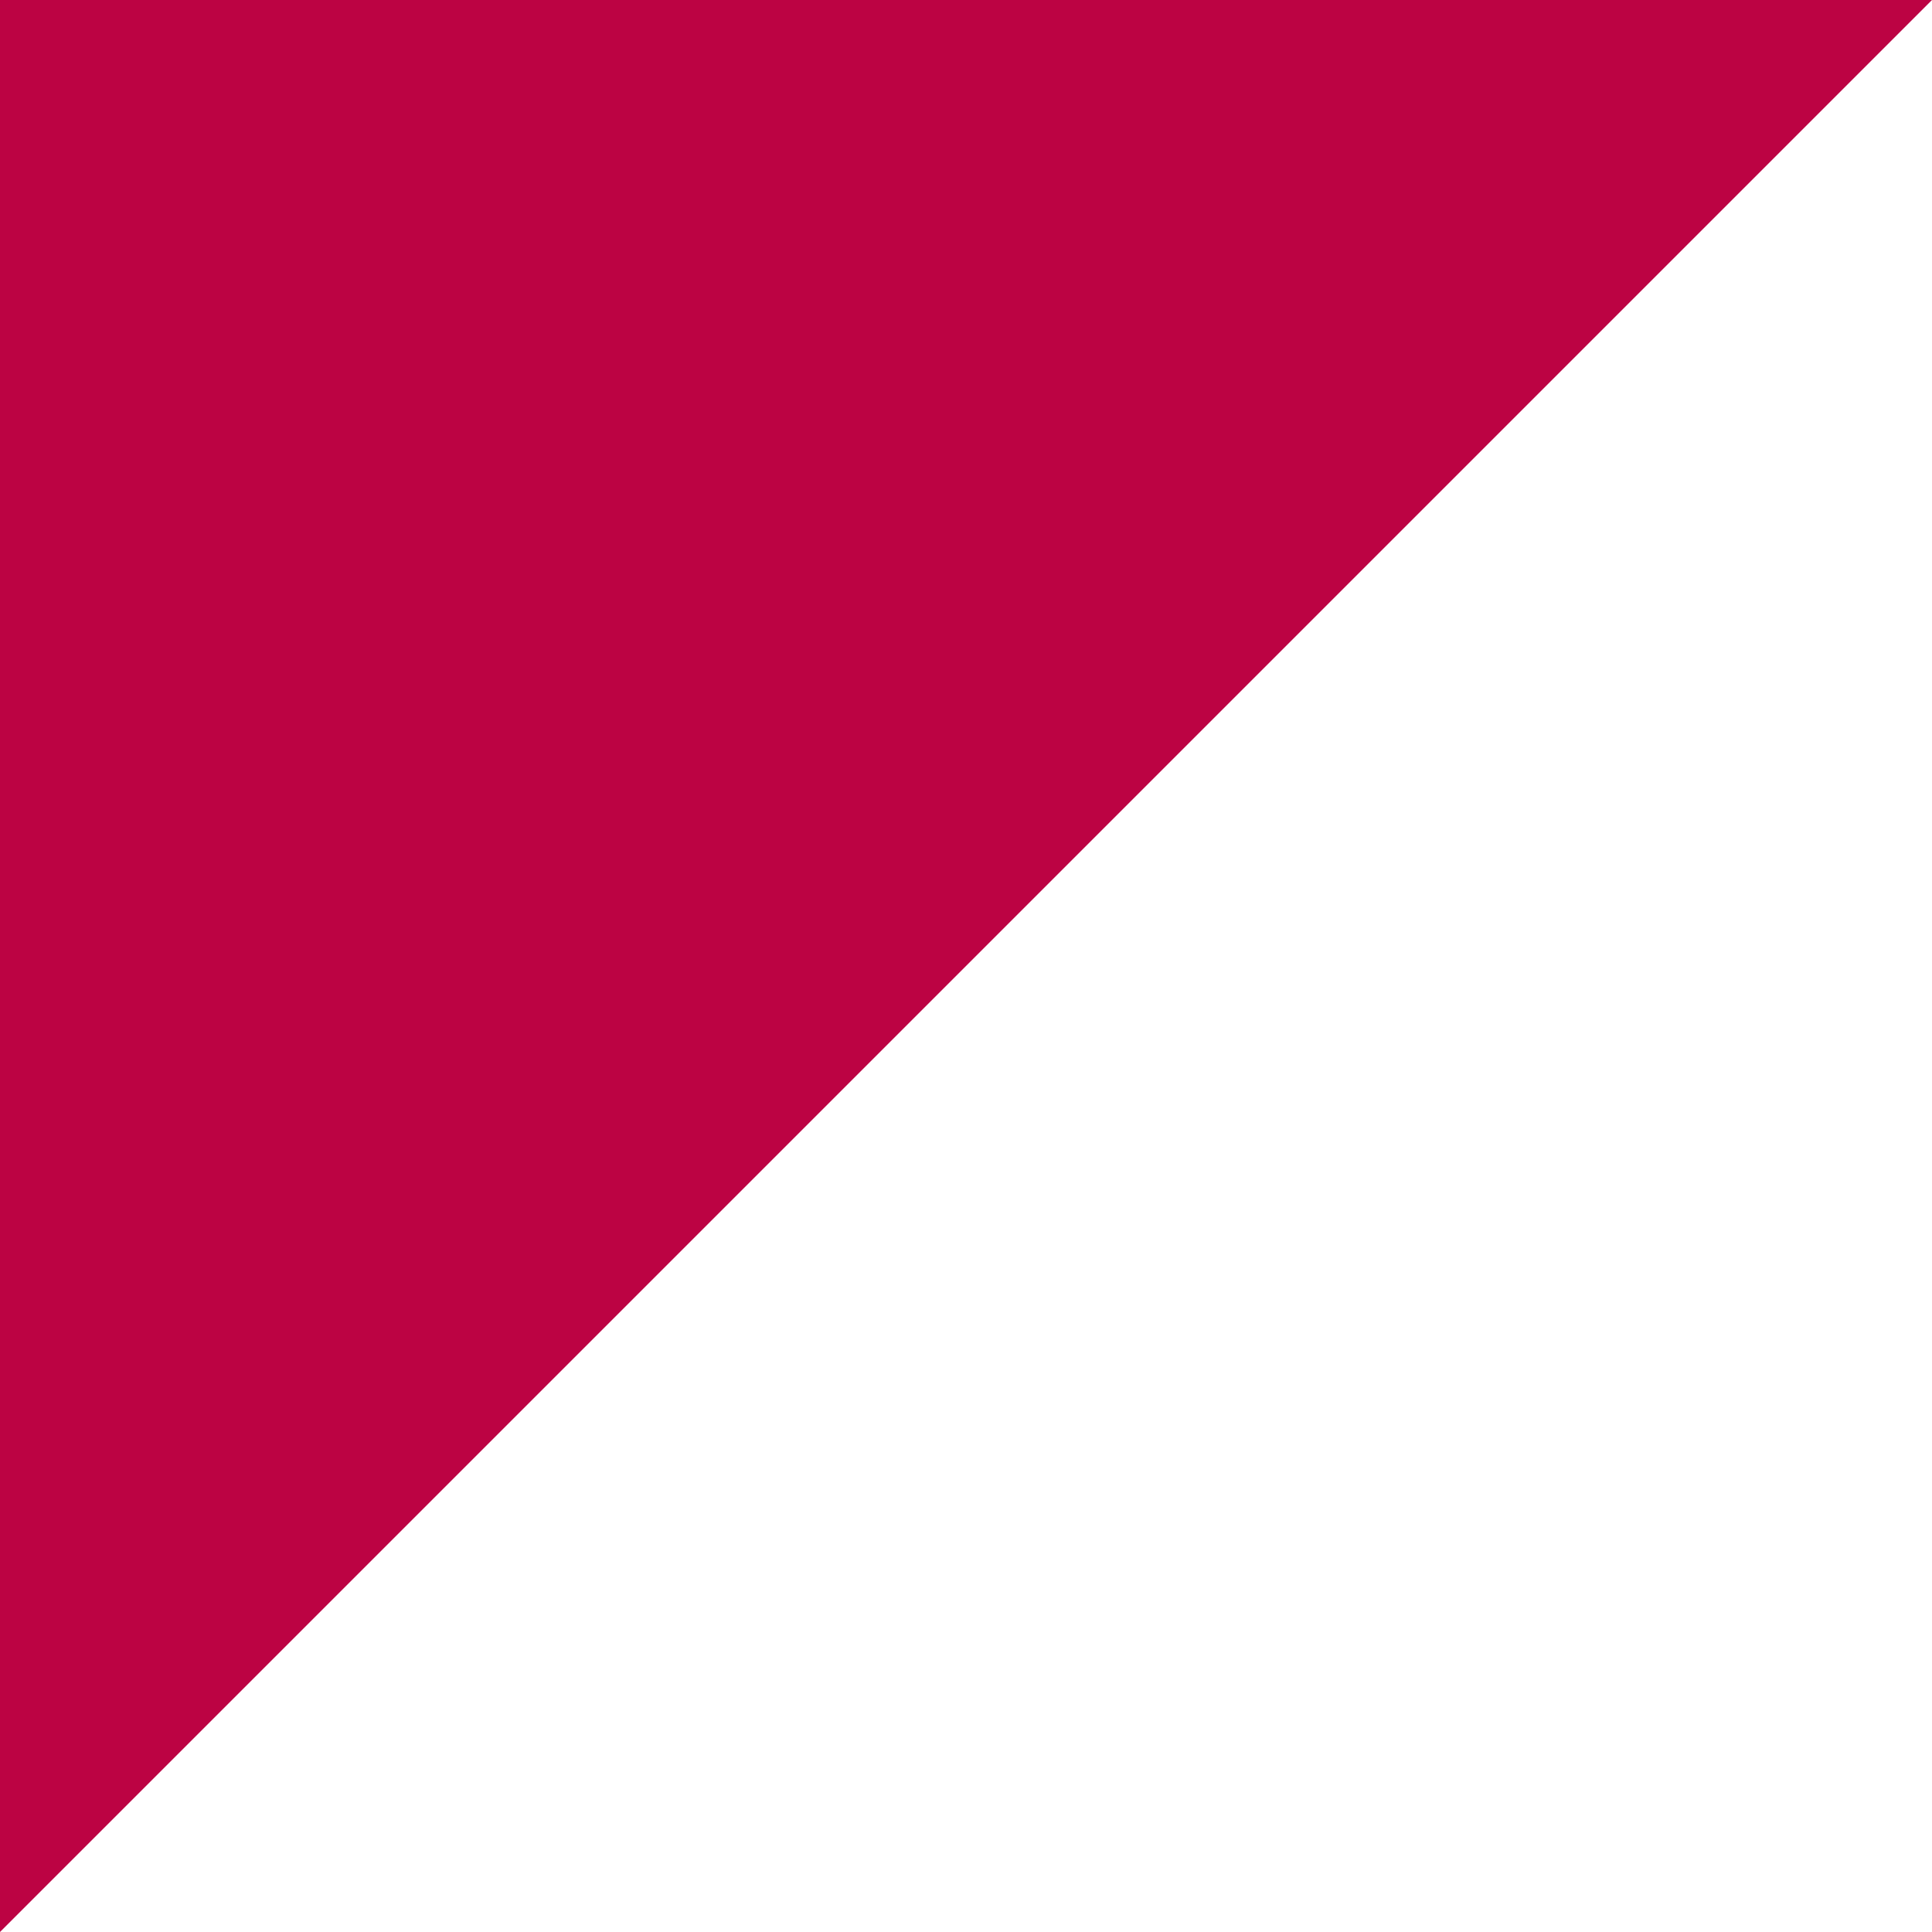
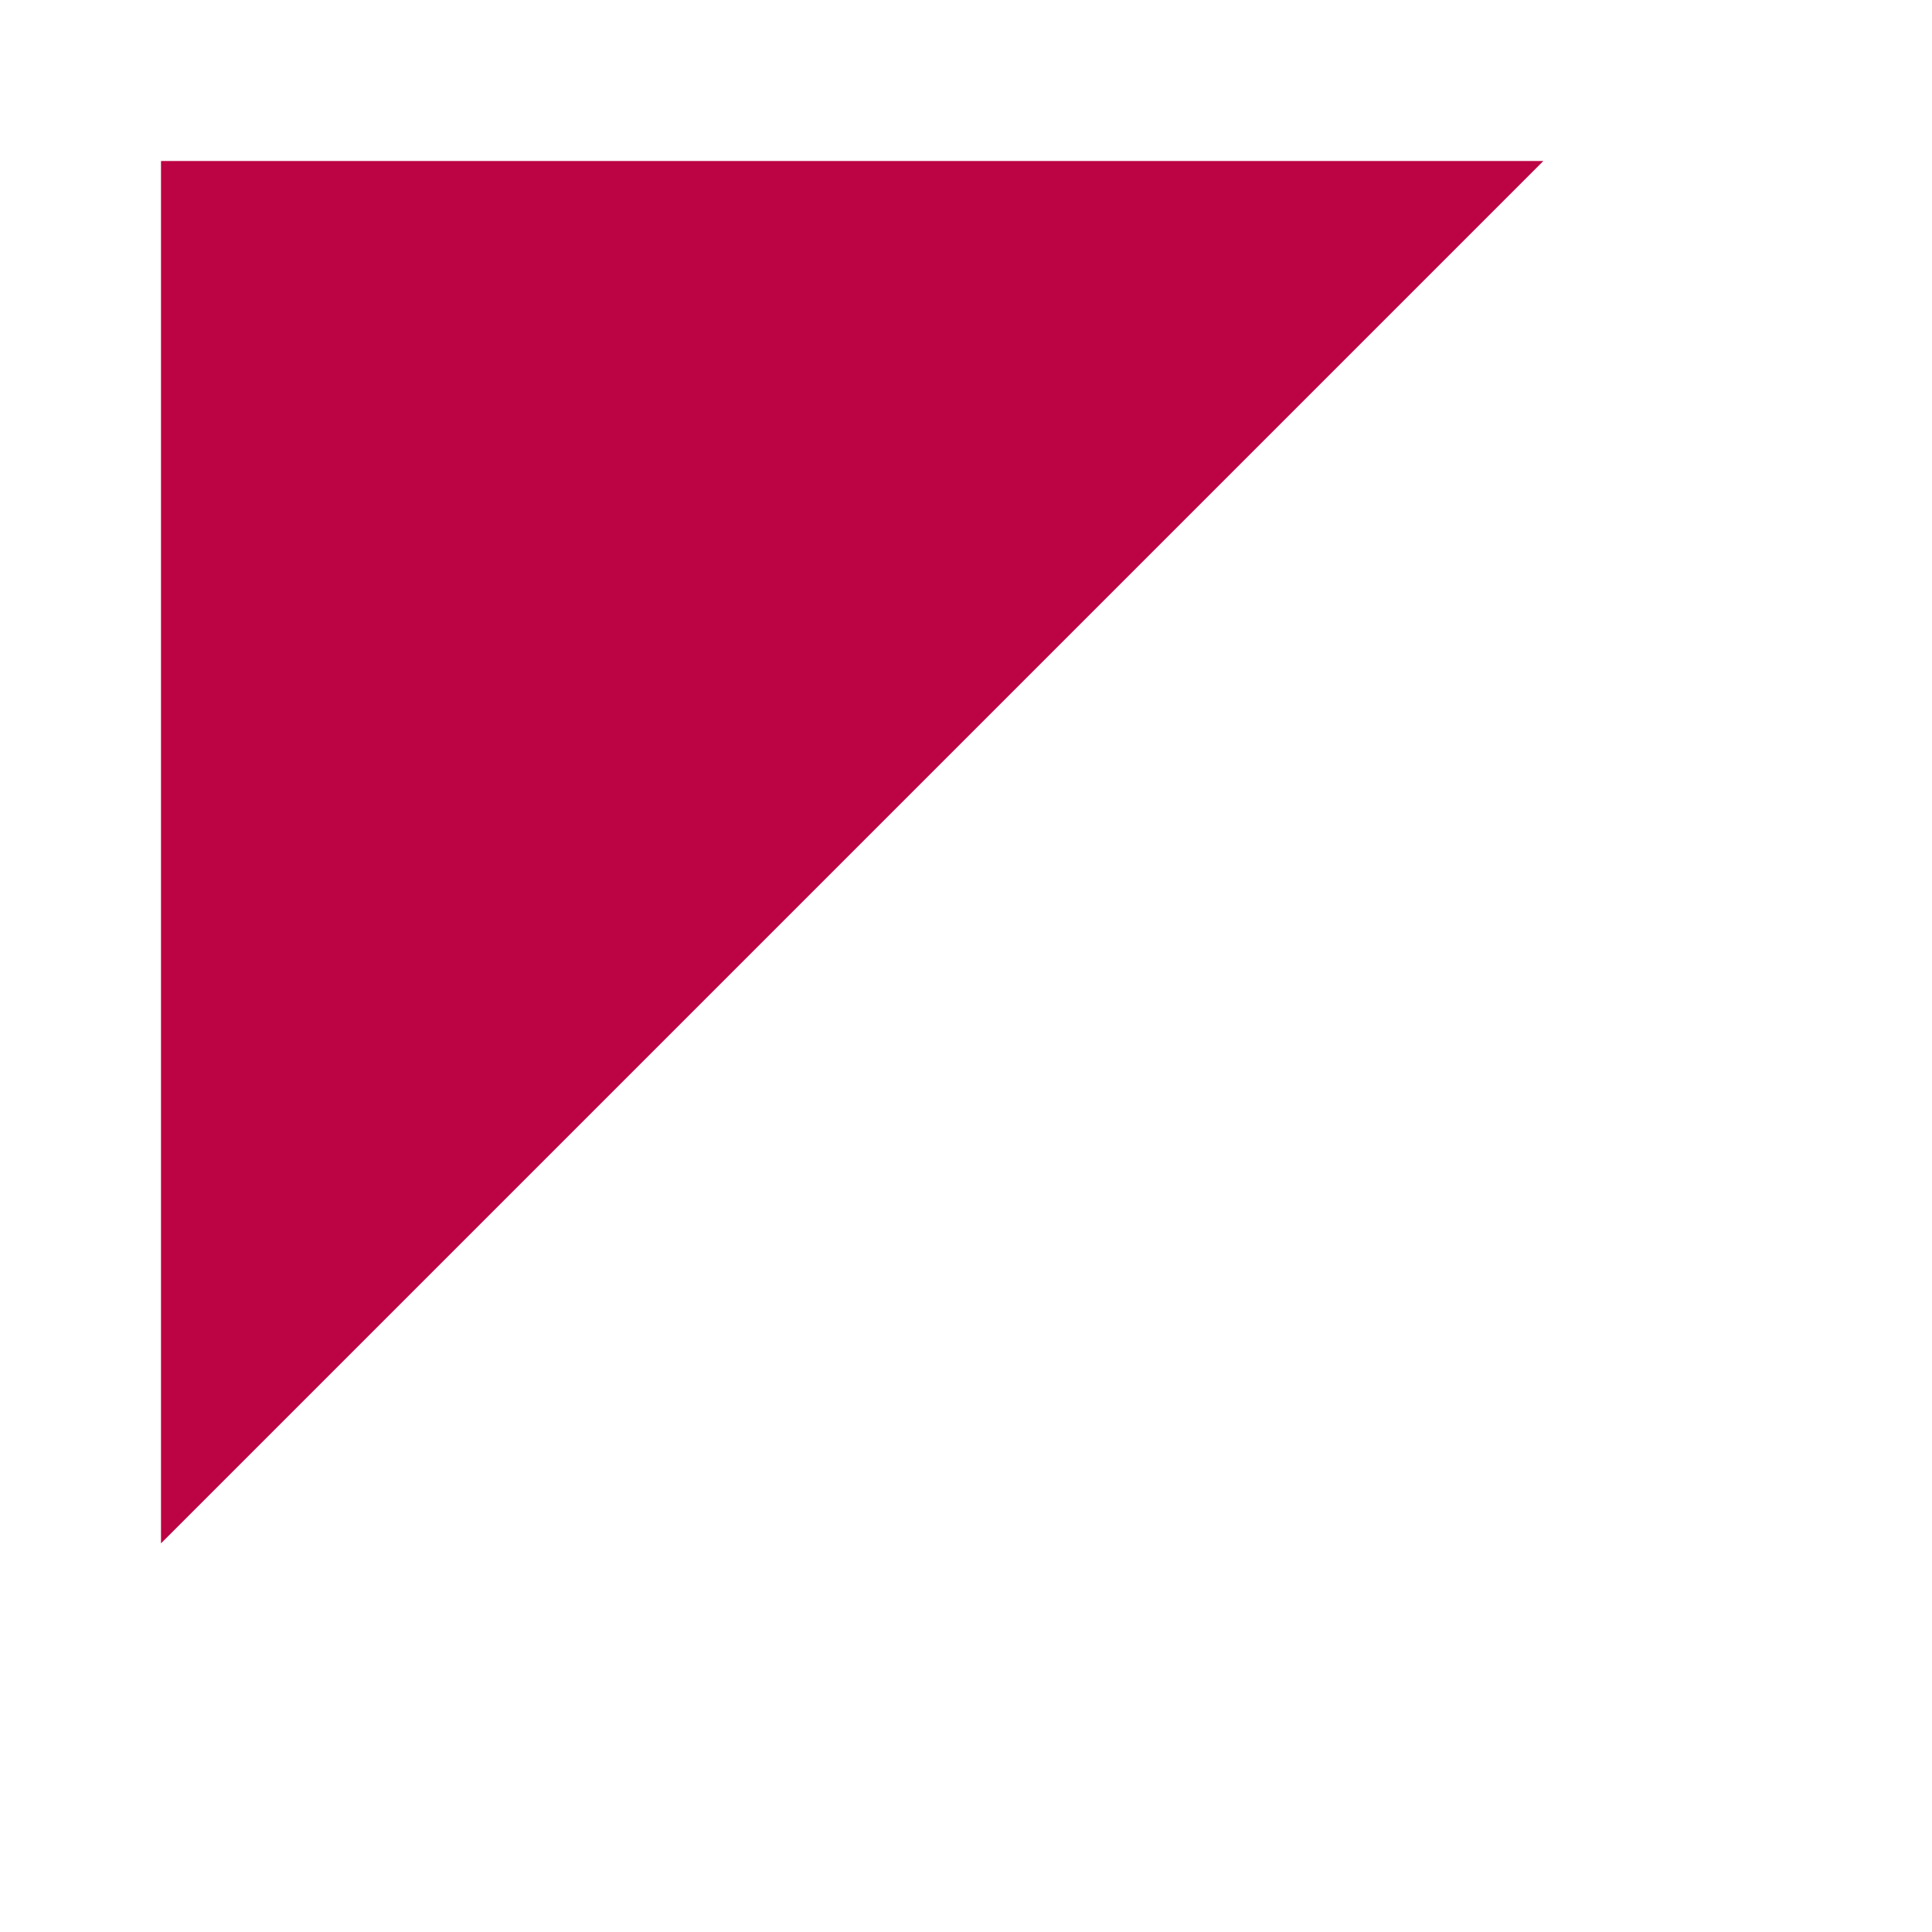
<svg xmlns="http://www.w3.org/2000/svg" width="6" height="6" viewBox="0 0 6 6">
  <g fill="#bc0343">
    <path d="M 0.5 4.793 L 0.5 0.5 L 4.793 0.5 L 0.5 4.793 Z" stroke="none" />
-     <path d="M 1 1 L 1 3.586 L 3.586 1 L 1 1 M 0 0 L 6 0 L 0 6 L 0 0 Z" stroke="none" fill="#bc0343" />
  </g>
</svg>